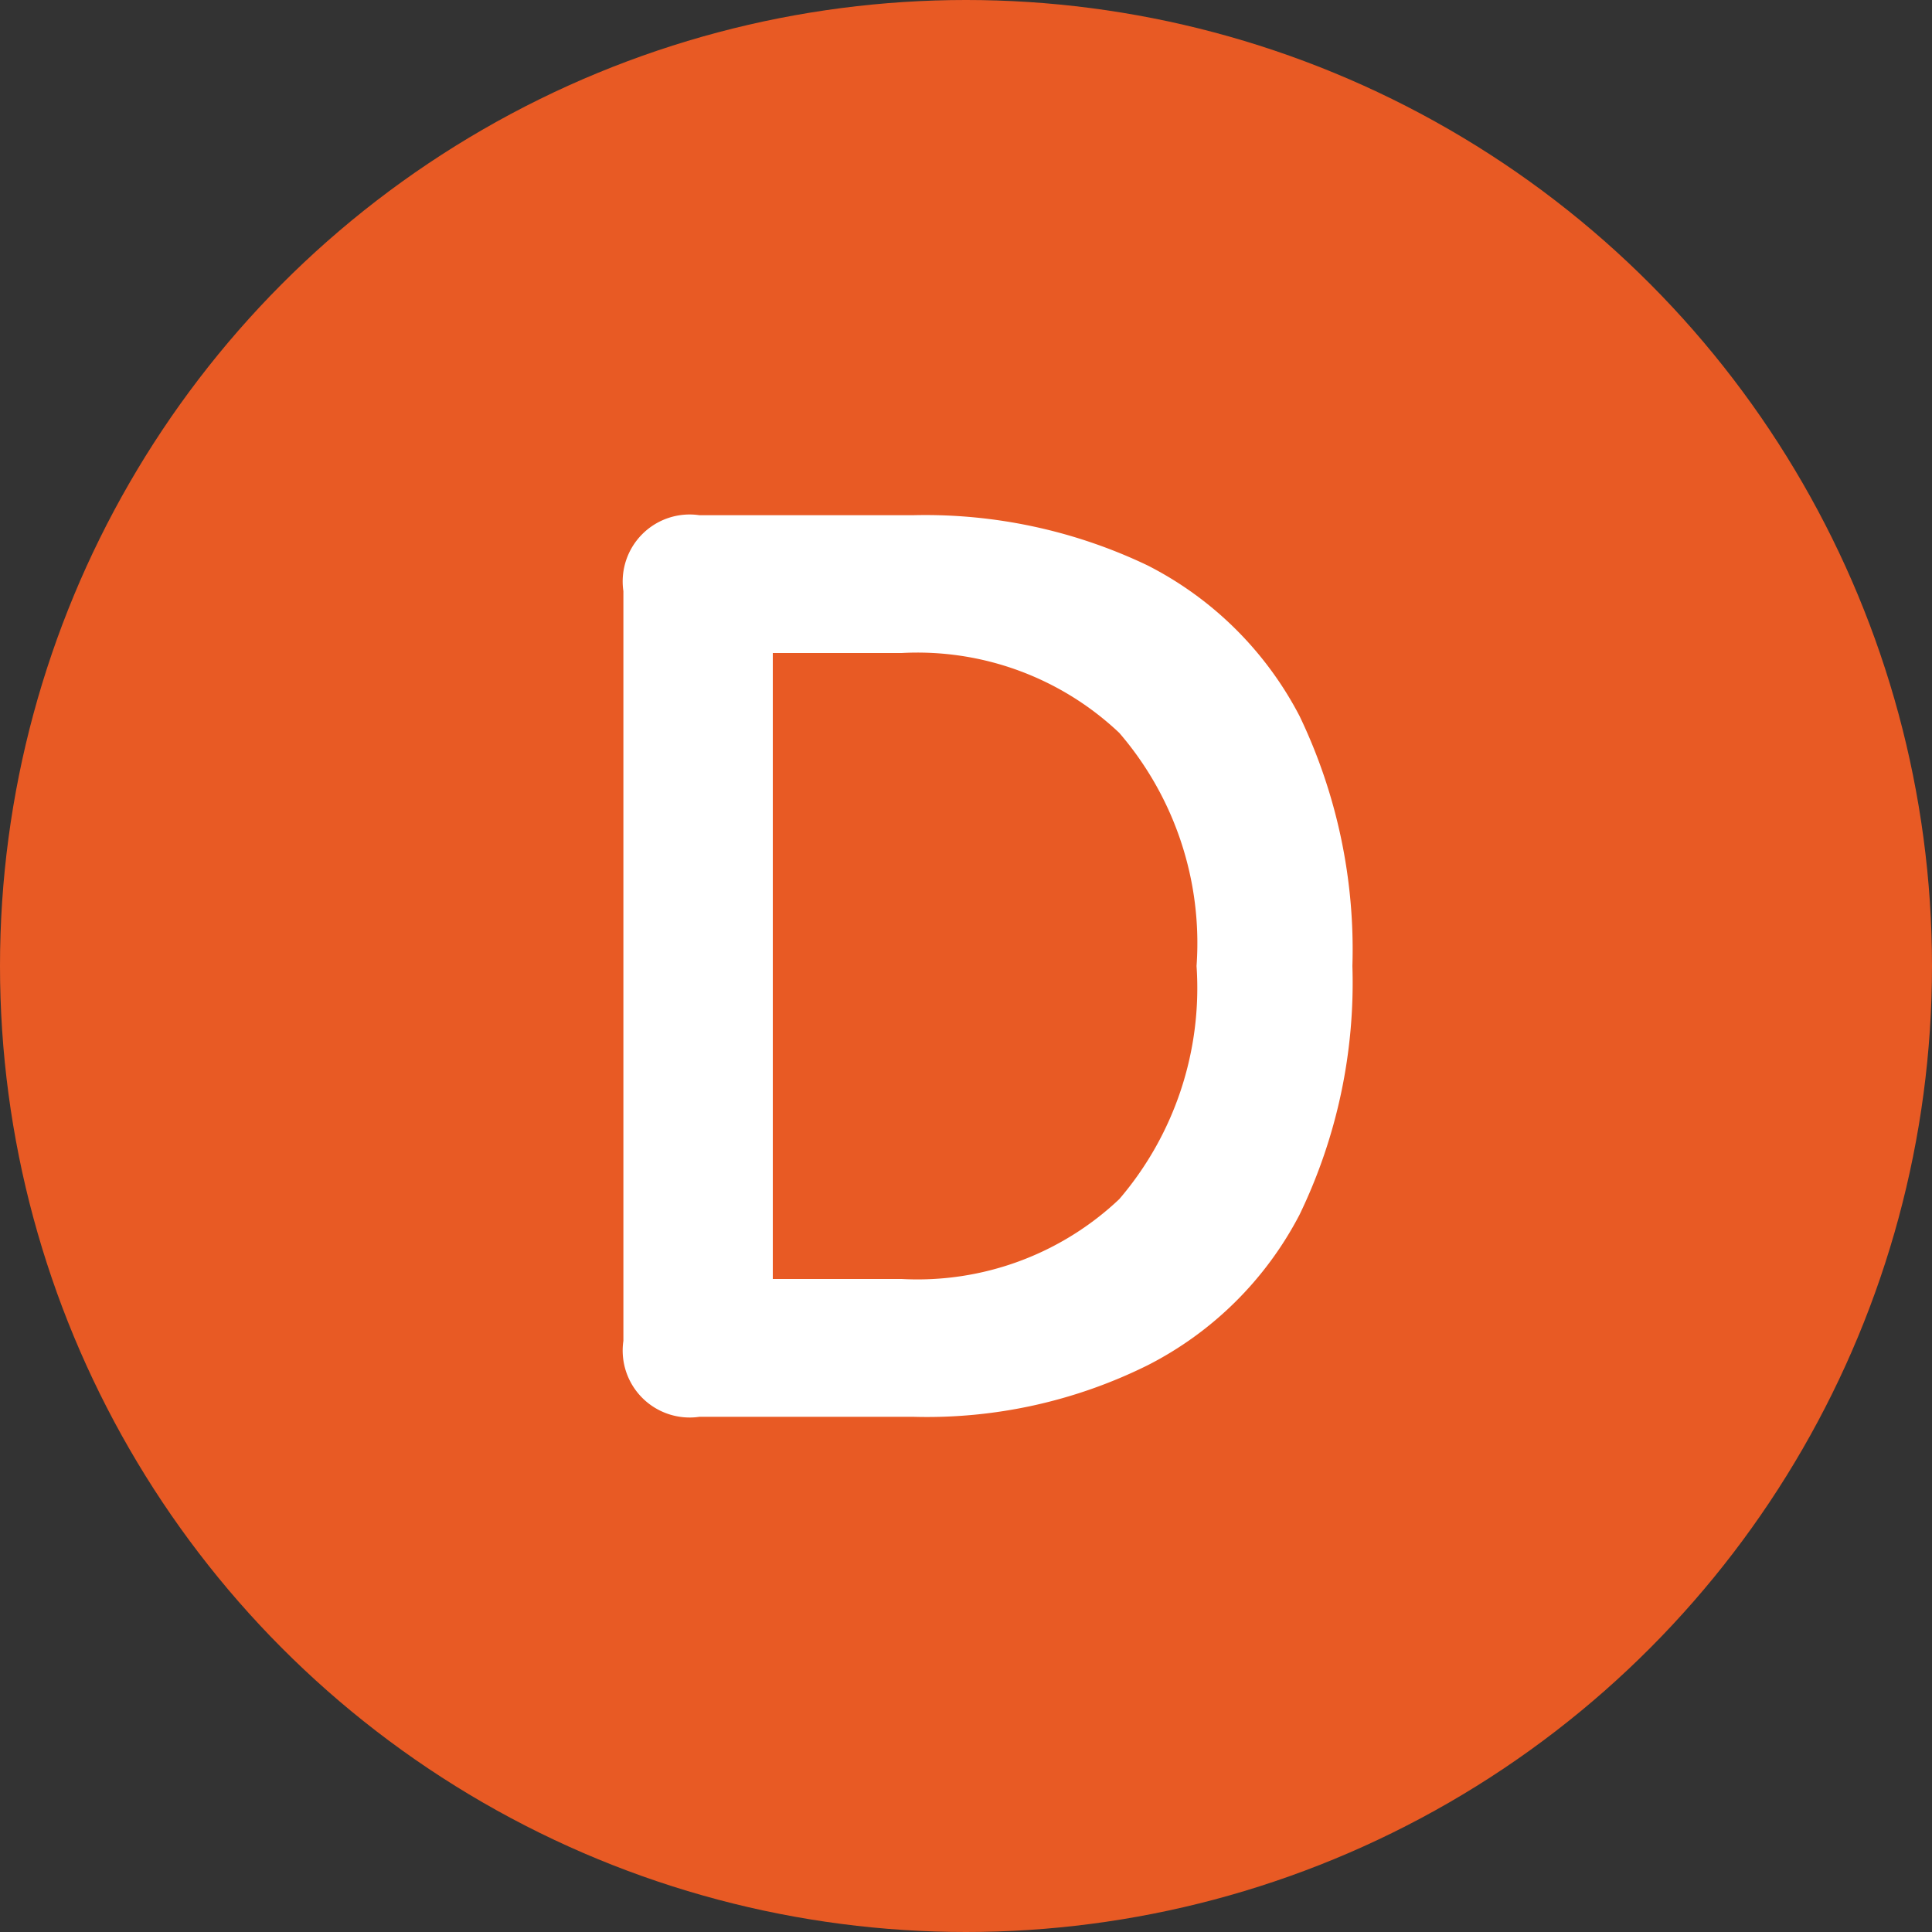
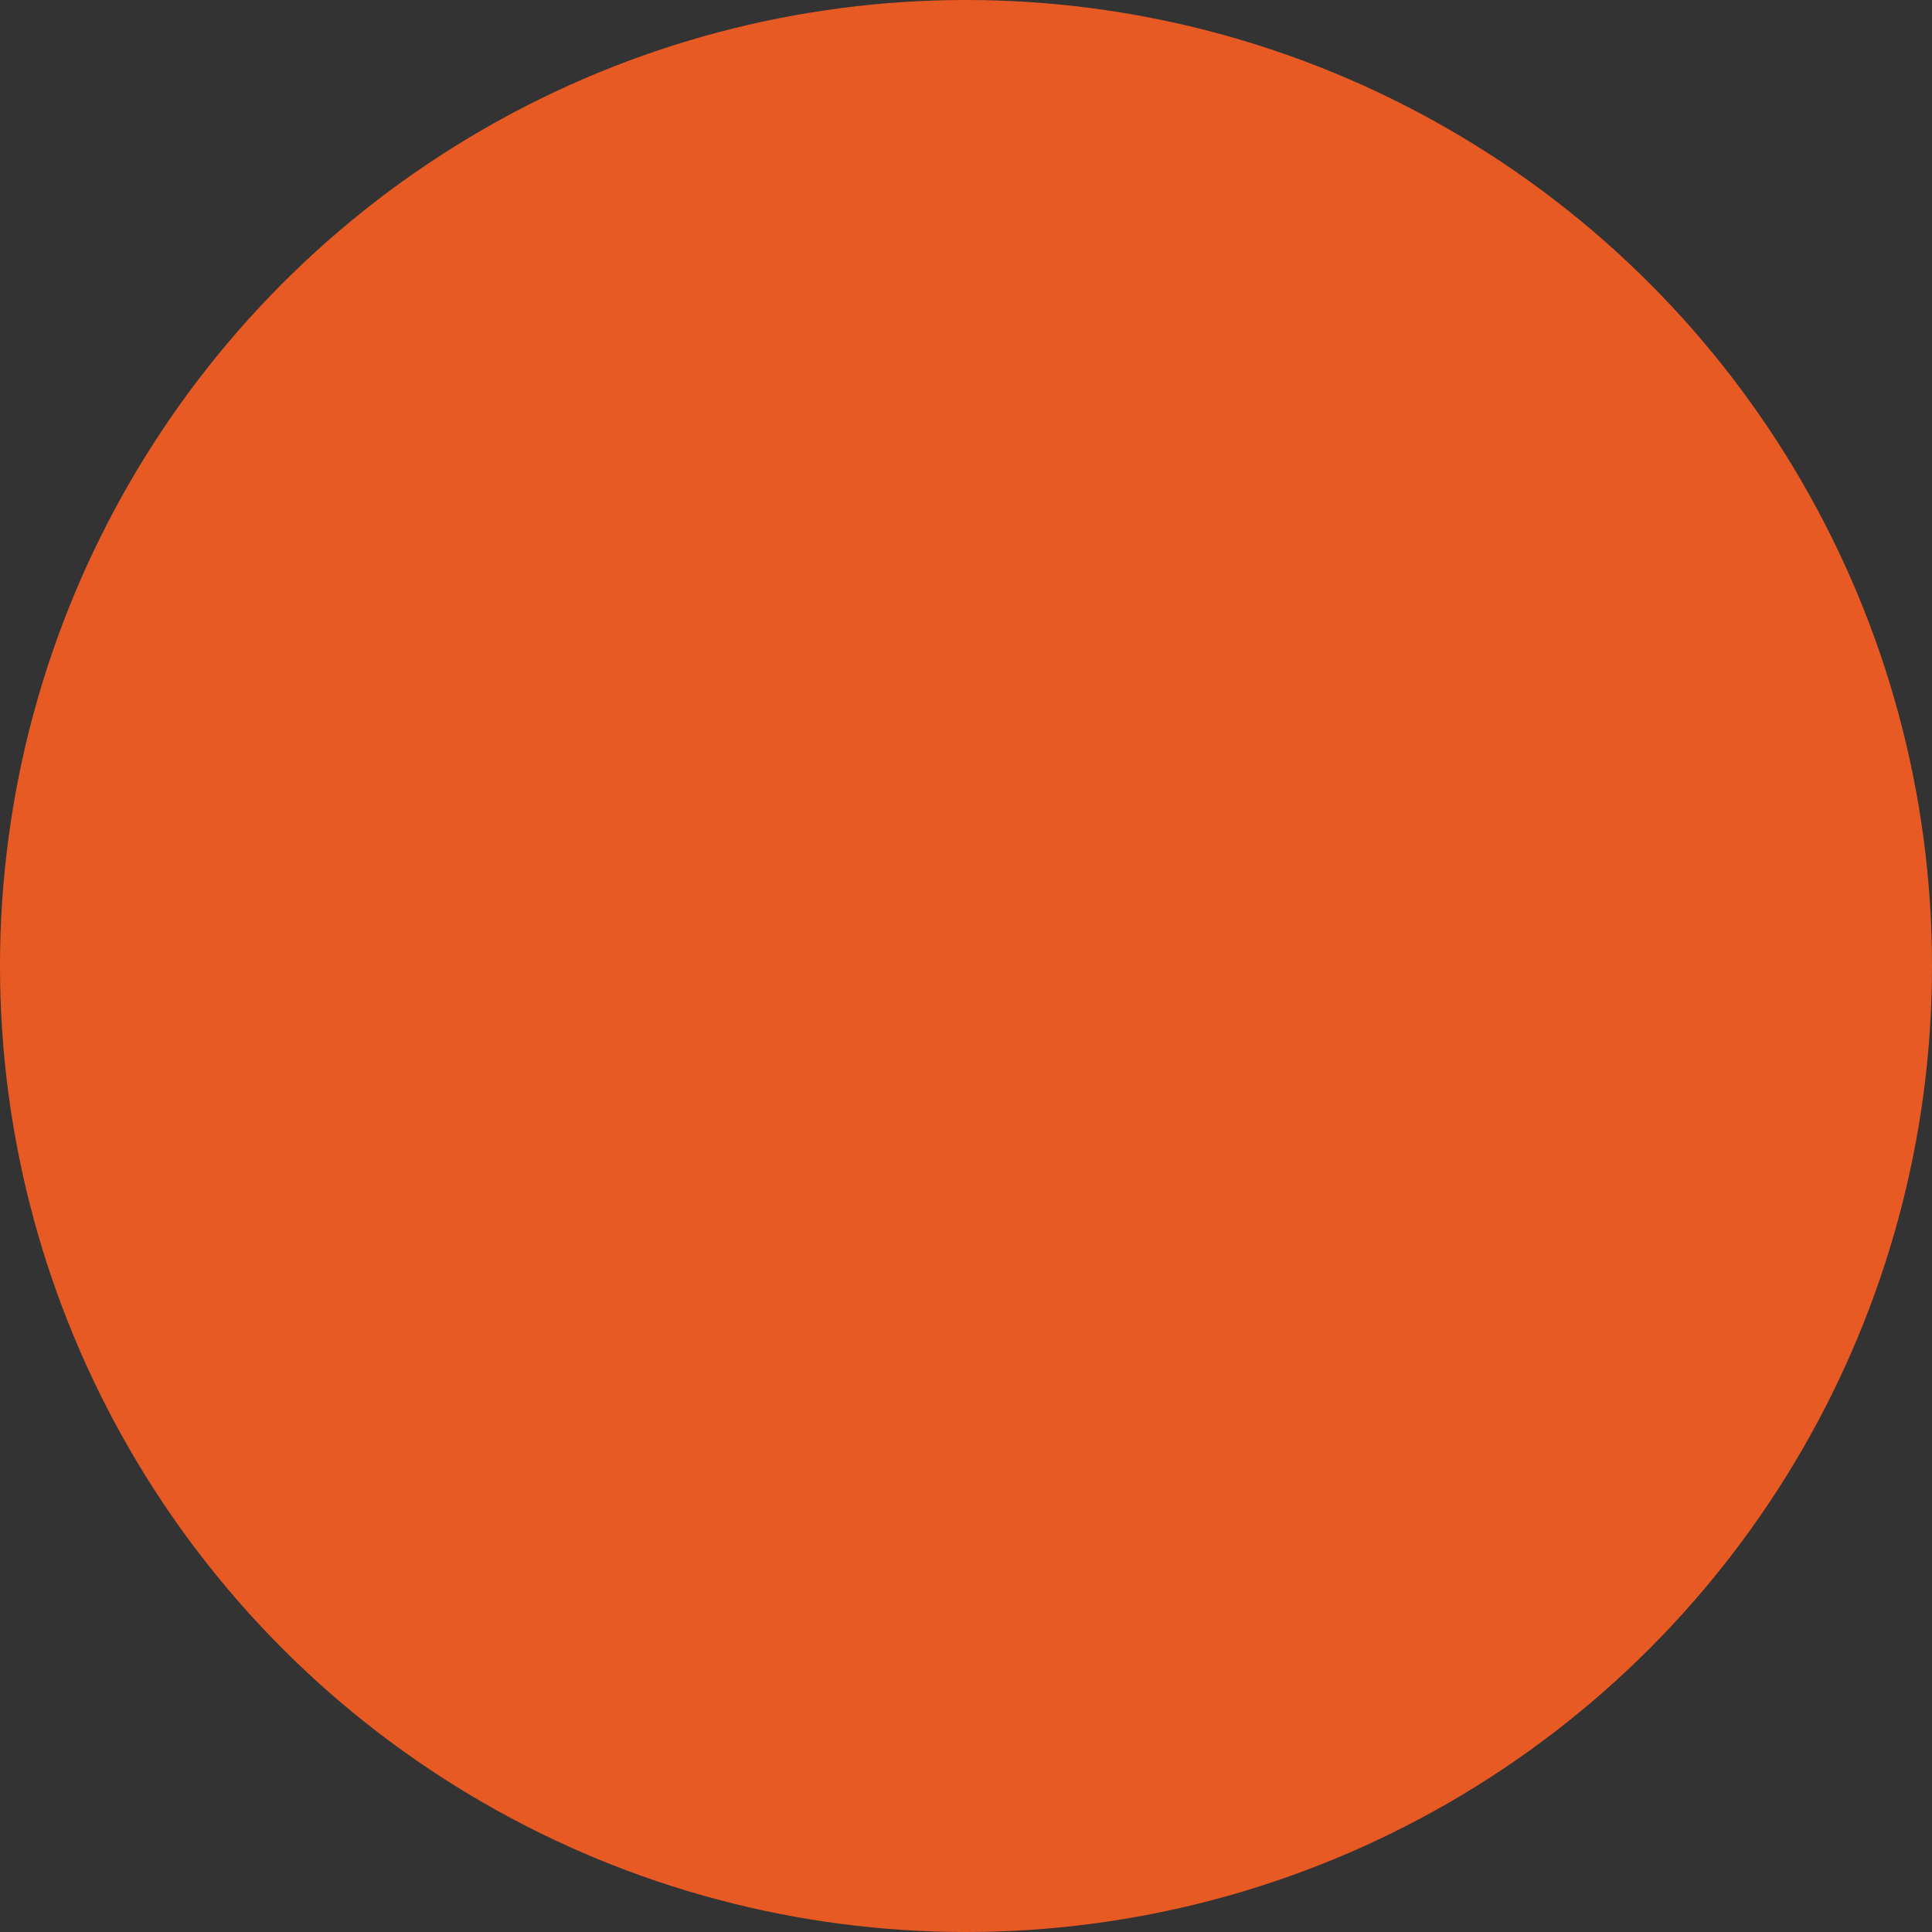
<svg xmlns="http://www.w3.org/2000/svg" viewBox="0 0 15 15">
  <rect x="0" y="0" width="15" height="15" fill="#333333" stroke="none" />
  <defs>
    <style>.cls-1{fill:#e85a24;}.cls-2{fill:#fff;}</style>
  </defs>
  <g id="レイヤー_2" data-name="レイヤー 2">
    <g id="main">
      <circle class="cls-1" cx="7.5" cy="7.5" r="7.5" />
-       <path class="cls-2" d="M5.43,11a.52.52,0,0,1-.59-.59V4.59A.52.52,0,0,1,5.43,4H7.09a4,4,0,0,1,1.82.39,2.72,2.72,0,0,1,1.18,1.17A4.19,4.19,0,0,1,10.5,7.5a4.14,4.14,0,0,1-.41,1.93A2.72,2.72,0,0,1,8.91,10.6a3.85,3.85,0,0,1-1.82.4ZM6,9.93H7a2.28,2.28,0,0,0,1.69-.62,2.52,2.52,0,0,0,.6-1.81,2.5,2.5,0,0,0-.6-1.81A2.28,2.28,0,0,0,7,5.07H6Z" />
    </g>
  </g>
</svg>